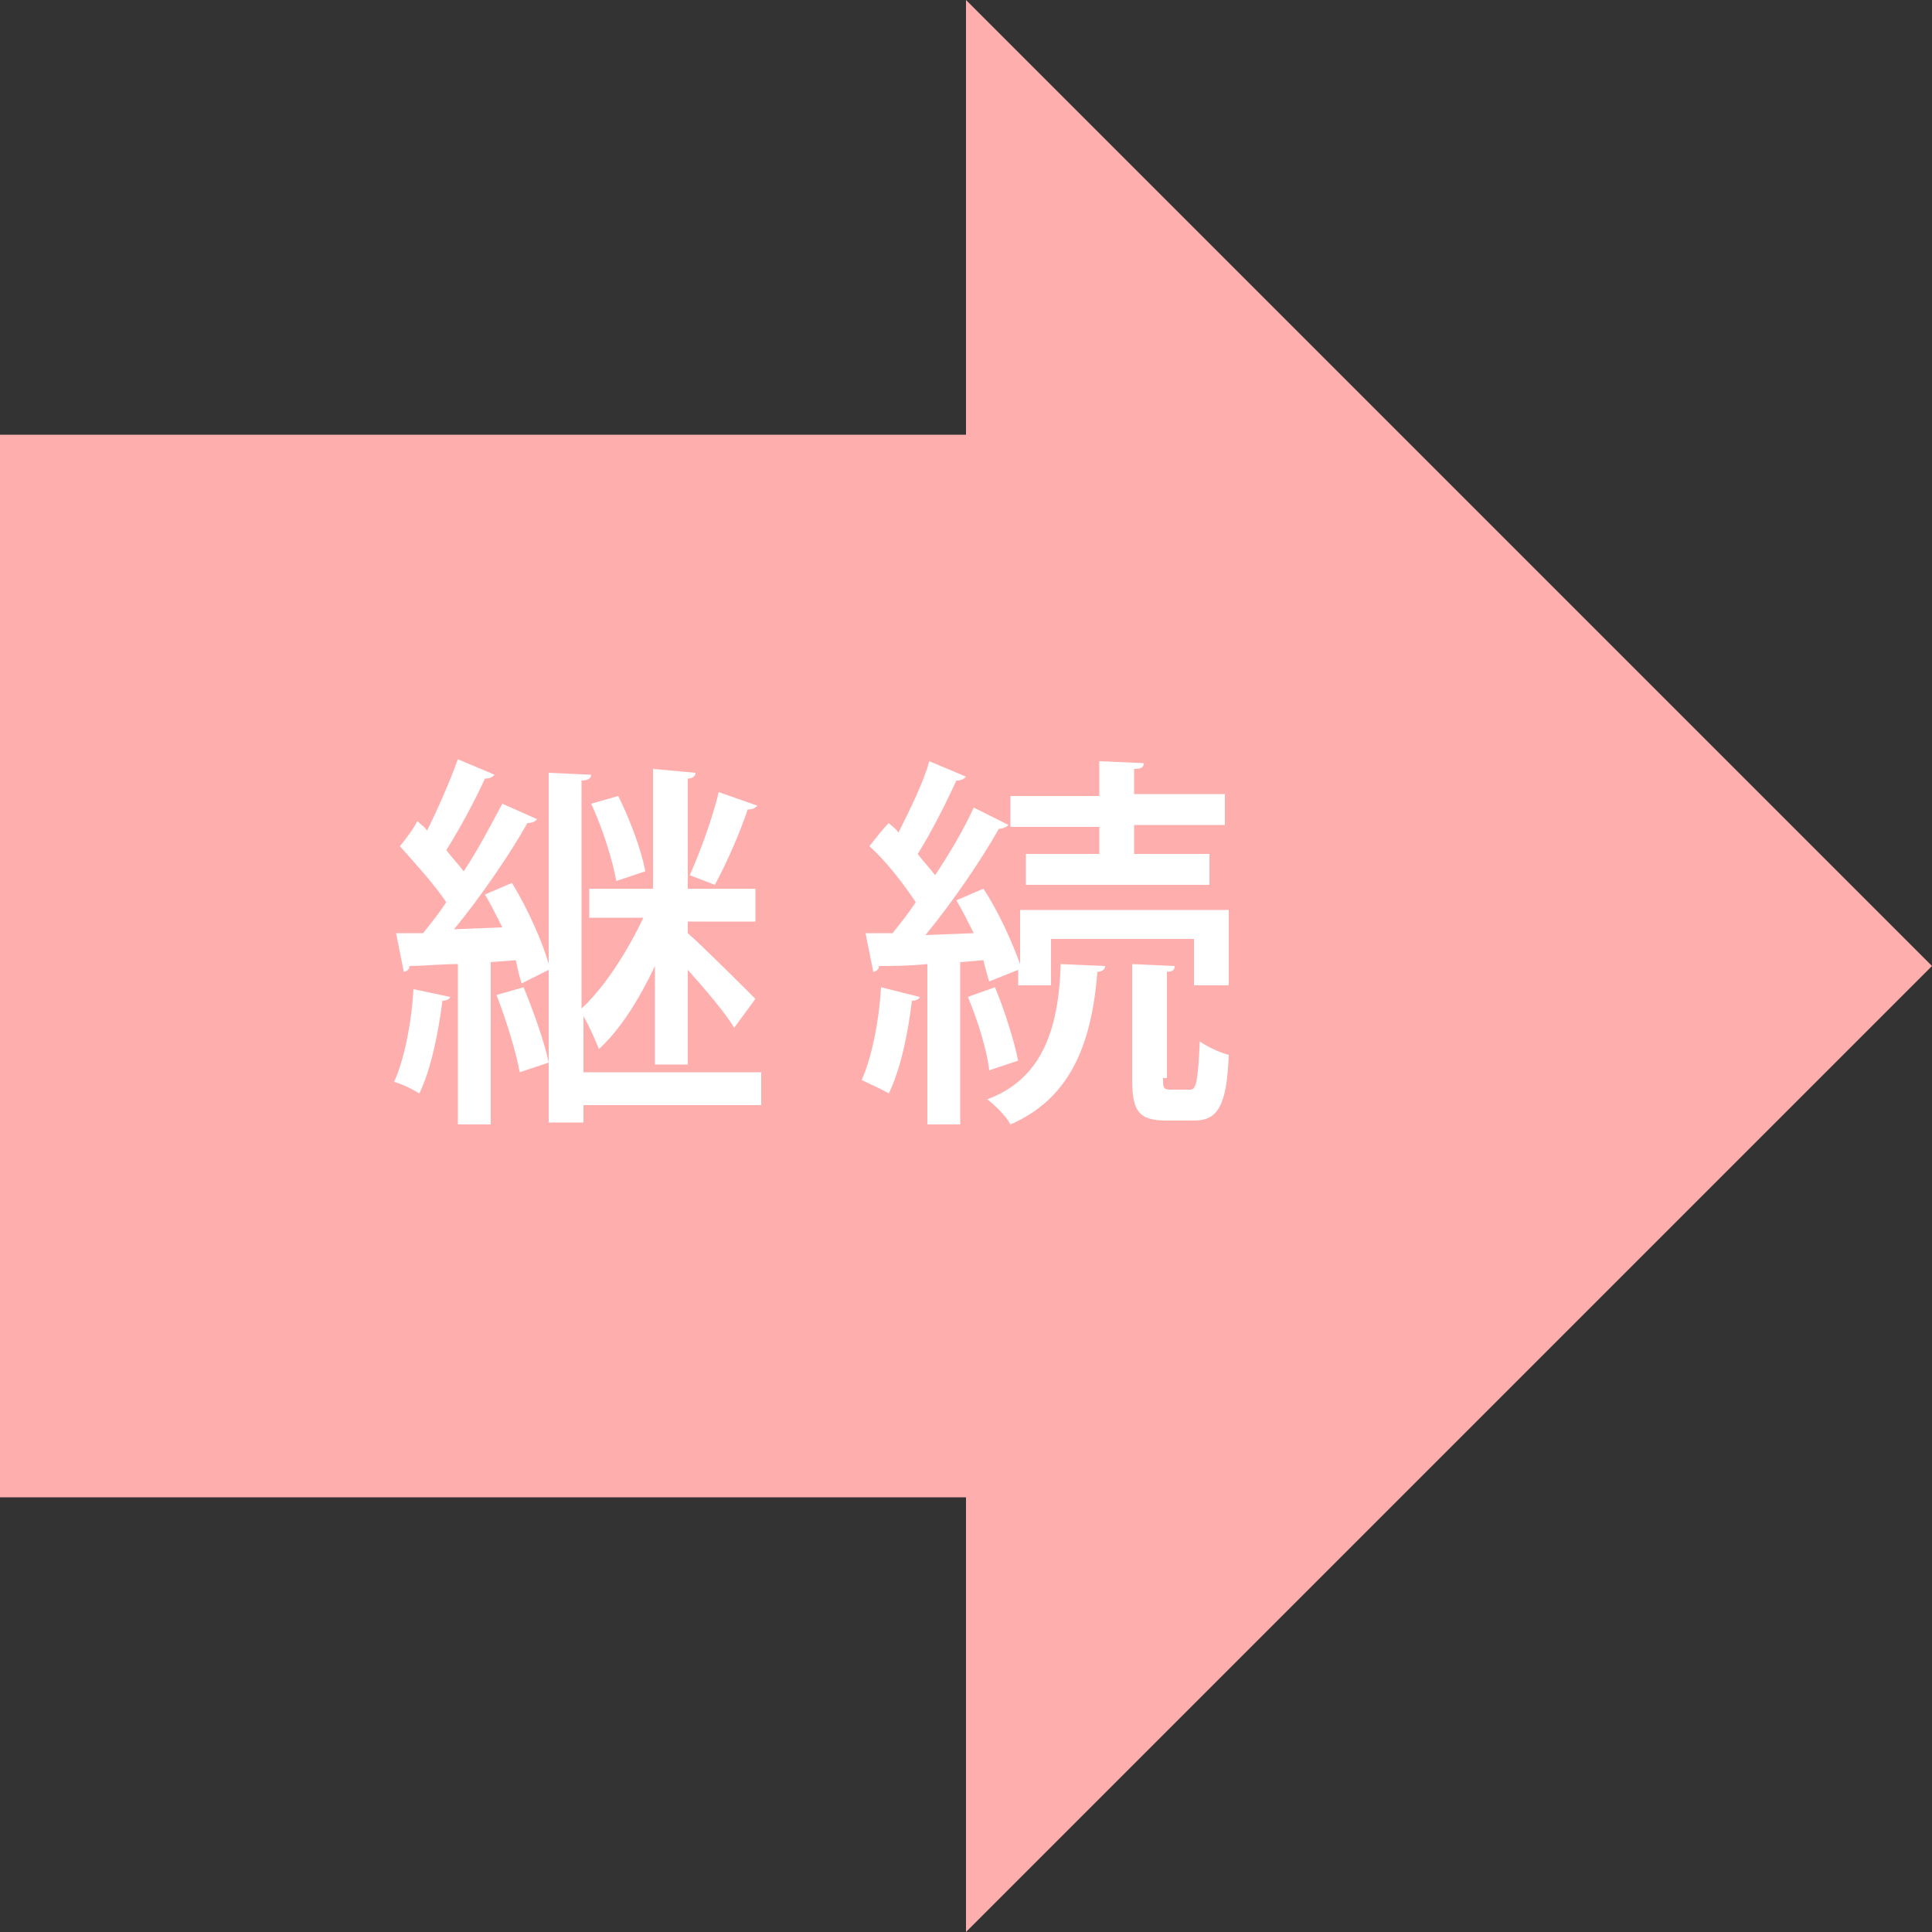
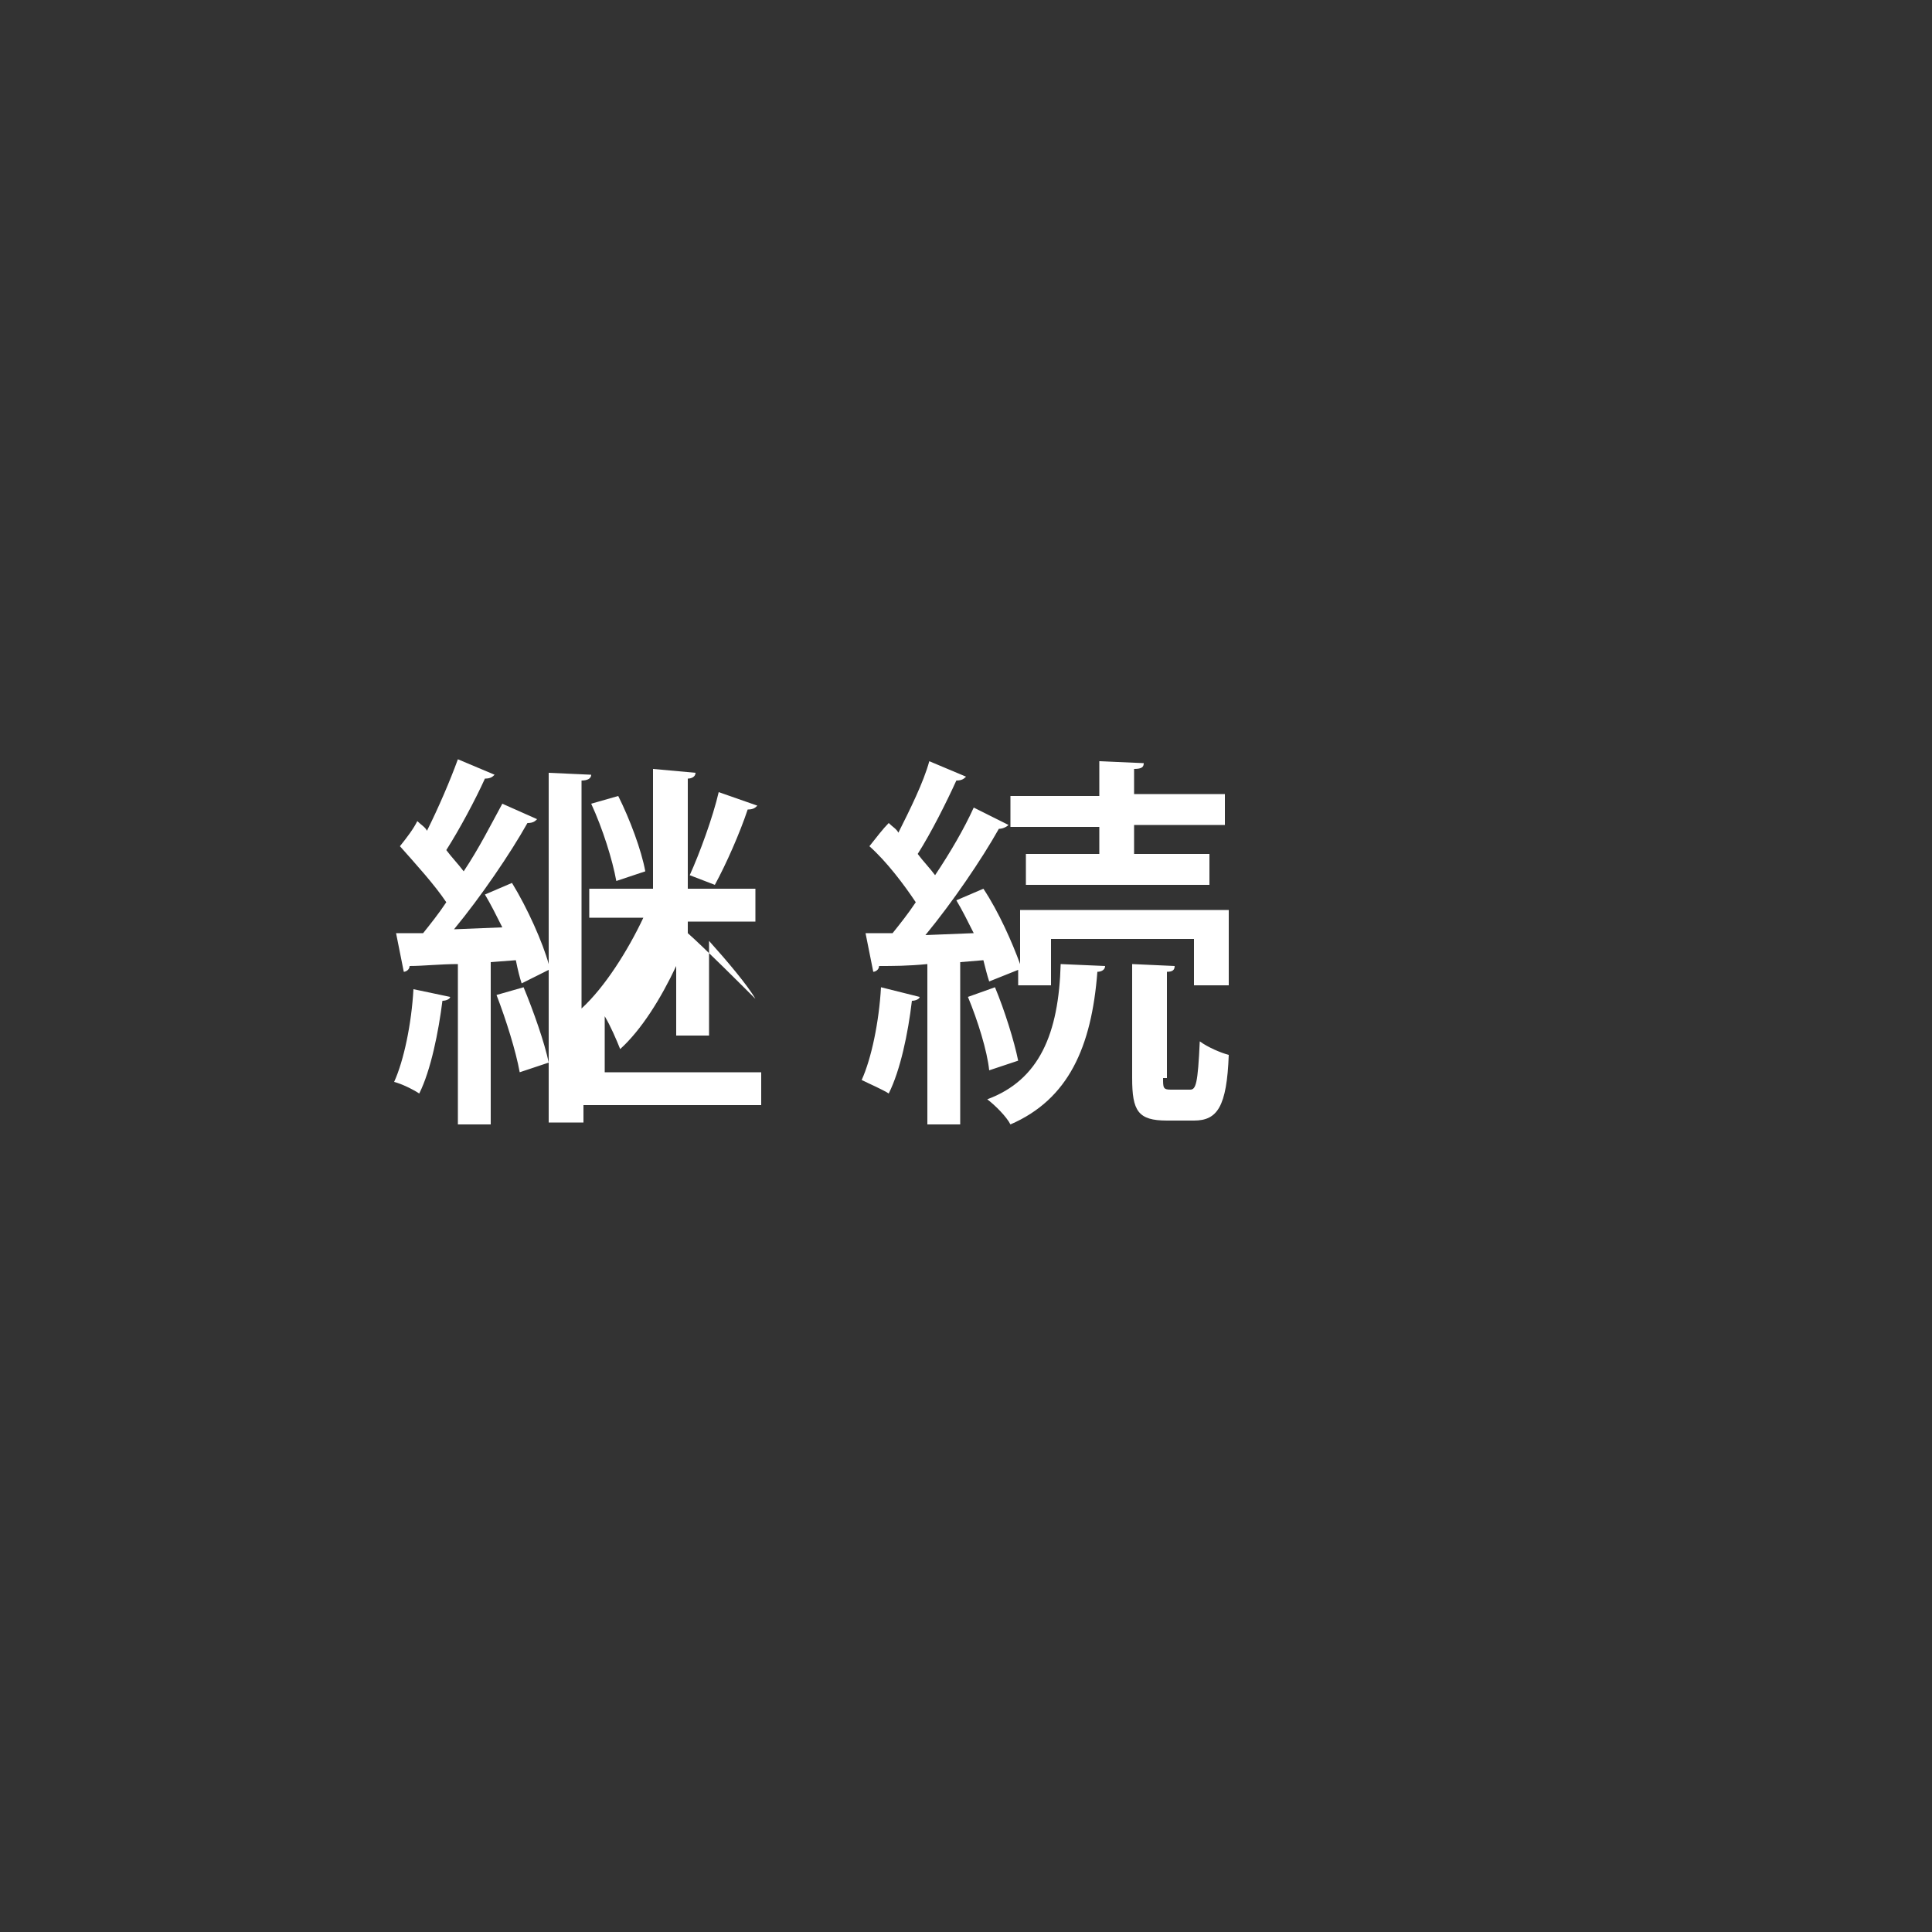
<svg xmlns="http://www.w3.org/2000/svg" version="1.1" id="レイヤー_1" x="0px" y="0px" width="100px" height="100px" viewBox="0 0 100 100" style="enable-background:new 0 0 100 100;" xml:space="preserve">
  <rect x="0" y="0" width="100" height="100" fill="#333333" stroke="none" />
  <style type="text/css">
	.st0{fill:#FFAEAE;}
	.st1{fill:#FFFFFF;}
</style>
  <g>
-     <polygon class="st0" points="100,50 50,0 50,22.5 0,22.5 0,77.5 50,77.5 50,100  " />
    <g>
      <g>
-         <path class="st1" d="M23.3,51.6c0,0.1-0.2,0.2-0.4,0.2c-0.2,1.6-0.6,3.6-1.2,4.8c-0.3-0.2-0.9-0.5-1.3-0.6c0.5-1.1,0.9-3,1-4.8     L23.3,51.6z M39.4,55.5v1.7h-9.2v0.9h-1.8v-7.9L27,50.9c-0.1-0.3-0.2-0.7-0.3-1.2l-1.3,0.1v8.4h-1.7v-8.3c-0.9,0-1.8,0.1-2.5,0.1     c0,0.2-0.2,0.3-0.3,0.3l-0.4-2l1.4,0c0.4-0.5,0.8-1,1.2-1.6c-0.6-0.9-1.6-2-2.4-2.9c0.4-0.5,0.7-0.9,0.9-1.3     c0.2,0.2,0.4,0.3,0.5,0.5c0.6-1.2,1.2-2.6,1.6-3.7l1.9,0.8c-0.1,0.1-0.2,0.2-0.5,0.2c-0.5,1.1-1.3,2.6-2,3.7     c0.3,0.4,0.6,0.7,0.9,1.1c0.8-1.2,1.4-2.4,2-3.5l1.8,0.8c-0.1,0.1-0.2,0.2-0.5,0.2c-0.9,1.6-2.4,3.8-3.8,5.5l2.5-0.1     c-0.3-0.6-0.6-1.2-0.9-1.7l1.4-0.6c0.8,1.3,1.6,3.1,1.9,4.2v-9.9l2.2,0.1c0,0.2-0.2,0.3-0.5,0.3v11.8c1.2-1.1,2.4-3,3.2-4.7h-2.8     V46h3.3v-6.2L36,40c0,0.2-0.2,0.3-0.4,0.3V46h3.5v1.7h-3.5v0.6c0.8,0.7,3,2.9,3.5,3.4l-1.1,1.5c-0.4-0.7-1.5-2-2.4-3v4.9h-1.7V50     c-0.8,1.7-1.8,3.3-2.9,4.3c-0.2-0.5-0.5-1.2-0.8-1.7v2.9H39.4z M26.9,55.5c-0.2-1.1-0.7-2.7-1.2-4l1.4-0.4     c0.5,1.2,1.1,2.9,1.3,3.9L26.9,55.5z M32,41.2c0.6,1.2,1.2,2.8,1.4,3.9l-1.5,0.5c-0.2-1.1-0.7-2.7-1.3-4L32,41.2z M39.2,41.7     c-0.1,0.1-0.2,0.2-0.5,0.2c-0.4,1.2-1.1,2.8-1.7,3.9l-1.3-0.5c0.5-1.1,1.2-3,1.5-4.3L39.2,41.7z" />
+         <path class="st1" d="M23.3,51.6c0,0.1-0.2,0.2-0.4,0.2c-0.2,1.6-0.6,3.6-1.2,4.8c-0.3-0.2-0.9-0.5-1.3-0.6c0.5-1.1,0.9-3,1-4.8     L23.3,51.6z M39.4,55.5v1.7h-9.2v0.9h-1.8v-7.9L27,50.9c-0.1-0.3-0.2-0.7-0.3-1.2l-1.3,0.1v8.4h-1.7v-8.3c-0.9,0-1.8,0.1-2.5,0.1     c0,0.2-0.2,0.3-0.3,0.3l-0.4-2l1.4,0c0.4-0.5,0.8-1,1.2-1.6c-0.6-0.9-1.6-2-2.4-2.9c0.4-0.5,0.7-0.9,0.9-1.3     c0.2,0.2,0.4,0.3,0.5,0.5c0.6-1.2,1.2-2.6,1.6-3.7l1.9,0.8c-0.1,0.1-0.2,0.2-0.5,0.2c-0.5,1.1-1.3,2.6-2,3.7     c0.3,0.4,0.6,0.7,0.9,1.1c0.8-1.2,1.4-2.4,2-3.5l1.8,0.8c-0.1,0.1-0.2,0.2-0.5,0.2c-0.9,1.6-2.4,3.8-3.8,5.5l2.5-0.1     c-0.3-0.6-0.6-1.2-0.9-1.7l1.4-0.6c0.8,1.3,1.6,3.1,1.9,4.2v-9.9l2.2,0.1c0,0.2-0.2,0.3-0.5,0.3v11.8c1.2-1.1,2.4-3,3.2-4.7h-2.8     V46h3.3v-6.2L36,40c0,0.2-0.2,0.3-0.4,0.3V46h3.5v1.7h-3.5v0.6c0.8,0.7,3,2.9,3.5,3.4c-0.4-0.7-1.5-2-2.4-3v4.9h-1.7V50     c-0.8,1.7-1.8,3.3-2.9,4.3c-0.2-0.5-0.5-1.2-0.8-1.7v2.9H39.4z M26.9,55.5c-0.2-1.1-0.7-2.7-1.2-4l1.4-0.4     c0.5,1.2,1.1,2.9,1.3,3.9L26.9,55.5z M32,41.2c0.6,1.2,1.2,2.8,1.4,3.9l-1.5,0.5c-0.2-1.1-0.7-2.7-1.3-4L32,41.2z M39.2,41.7     c-0.1,0.1-0.2,0.2-0.5,0.2c-0.4,1.2-1.1,2.8-1.7,3.9l-1.3-0.5c0.5-1.1,1.2-3,1.5-4.3L39.2,41.7z" />
        <path class="st1" d="M47.6,51.6c0,0.1-0.2,0.2-0.4,0.2c-0.2,1.7-0.6,3.6-1.2,4.8c-0.3-0.2-1-0.5-1.4-0.7c0.5-1.1,0.9-3,1-4.8     L47.6,51.6z M51.2,50.8c-0.1-0.3-0.2-0.7-0.3-1.1l-1.2,0.1v8.4h-1.7v-8.3c-1,0.1-1.8,0.1-2.5,0.1c0,0.2-0.2,0.3-0.3,0.3l-0.4-2     l1.4,0c0.4-0.5,0.8-1,1.2-1.6c-0.6-0.9-1.5-2.1-2.4-2.9c0.4-0.5,0.7-0.9,1-1.2c0.2,0.2,0.4,0.3,0.5,0.5c0.6-1.2,1.3-2.6,1.6-3.7     l1.9,0.8c-0.1,0.1-0.2,0.2-0.5,0.2c-0.5,1.1-1.3,2.7-2,3.8c0.3,0.4,0.6,0.7,0.9,1.1c0.8-1.2,1.5-2.4,2-3.5l1.8,0.9     c-0.1,0.1-0.3,0.2-0.5,0.2c-0.9,1.6-2.4,3.8-3.8,5.5l2.5-0.1c-0.3-0.6-0.6-1.2-0.9-1.7l1.4-0.6c0.8,1.2,1.5,2.8,1.9,3.9v-2.8     h10.8V51h-1.8v-2.4h-7.4V51h-1.7v-0.8L51.2,50.8z M51.5,51.1c0.5,1.2,1,2.8,1.2,3.8l-1.5,0.5c-0.1-1-0.6-2.6-1.1-3.8L51.5,51.1z      M57.2,50c0,0.2-0.2,0.3-0.4,0.3c-0.3,3.9-1.5,6.6-4.5,7.9c-0.2-0.4-0.8-1-1.2-1.3c2.7-1,3.7-3.4,3.8-7L57.2,50z M56.9,44.3v-1.5     h-4.6v-1.6h4.6v-1.8l2.3,0.1c0,0.2-0.1,0.3-0.5,0.3v1.3h4.7v1.6h-4.7v1.5h3.9v1.6h-9.5v-1.6H56.9z M60.2,55.8     c0,0.5,0,0.6,0.4,0.6h1c0.3,0,0.4-0.3,0.5-2.5c0.4,0.3,1.1,0.6,1.5,0.7C63.5,57.3,63,58,61.8,58h-1.4c-1.5,0-1.8-0.5-1.8-2.2     v-5.9l2.2,0.1c0,0.2-0.1,0.3-0.4,0.3V55.8z" />
      </g>
    </g>
  </g>
</svg>